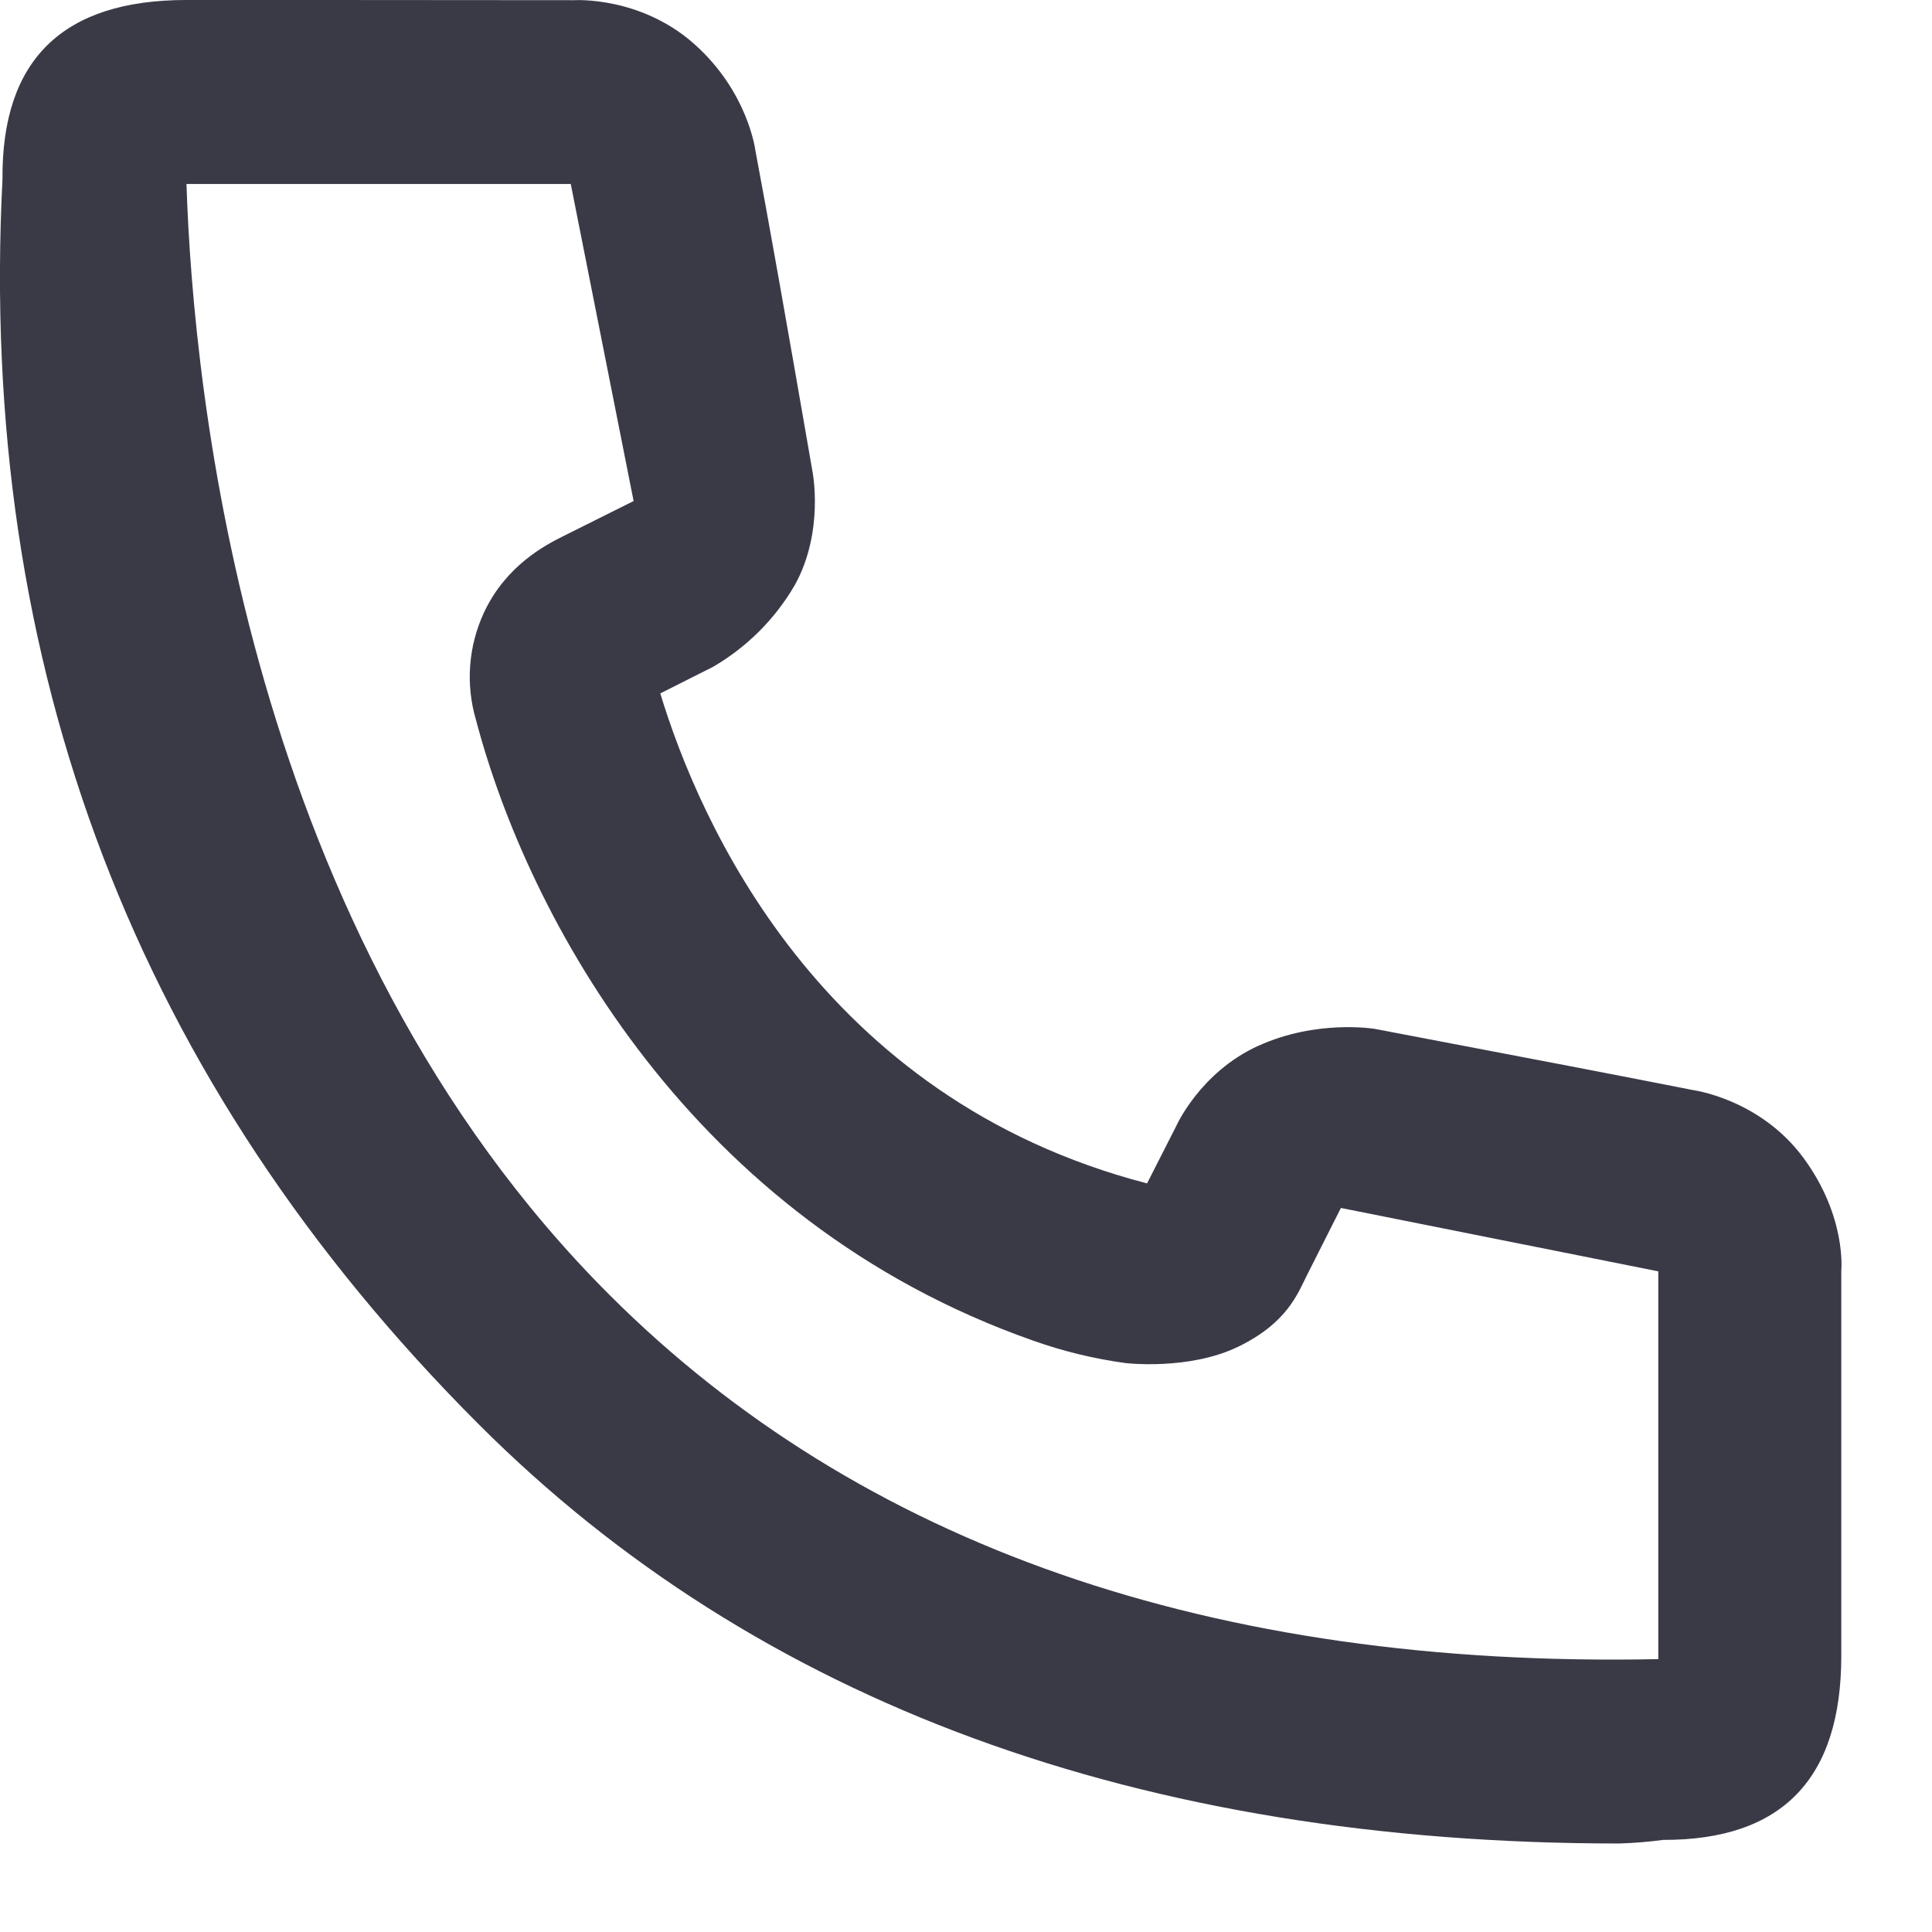
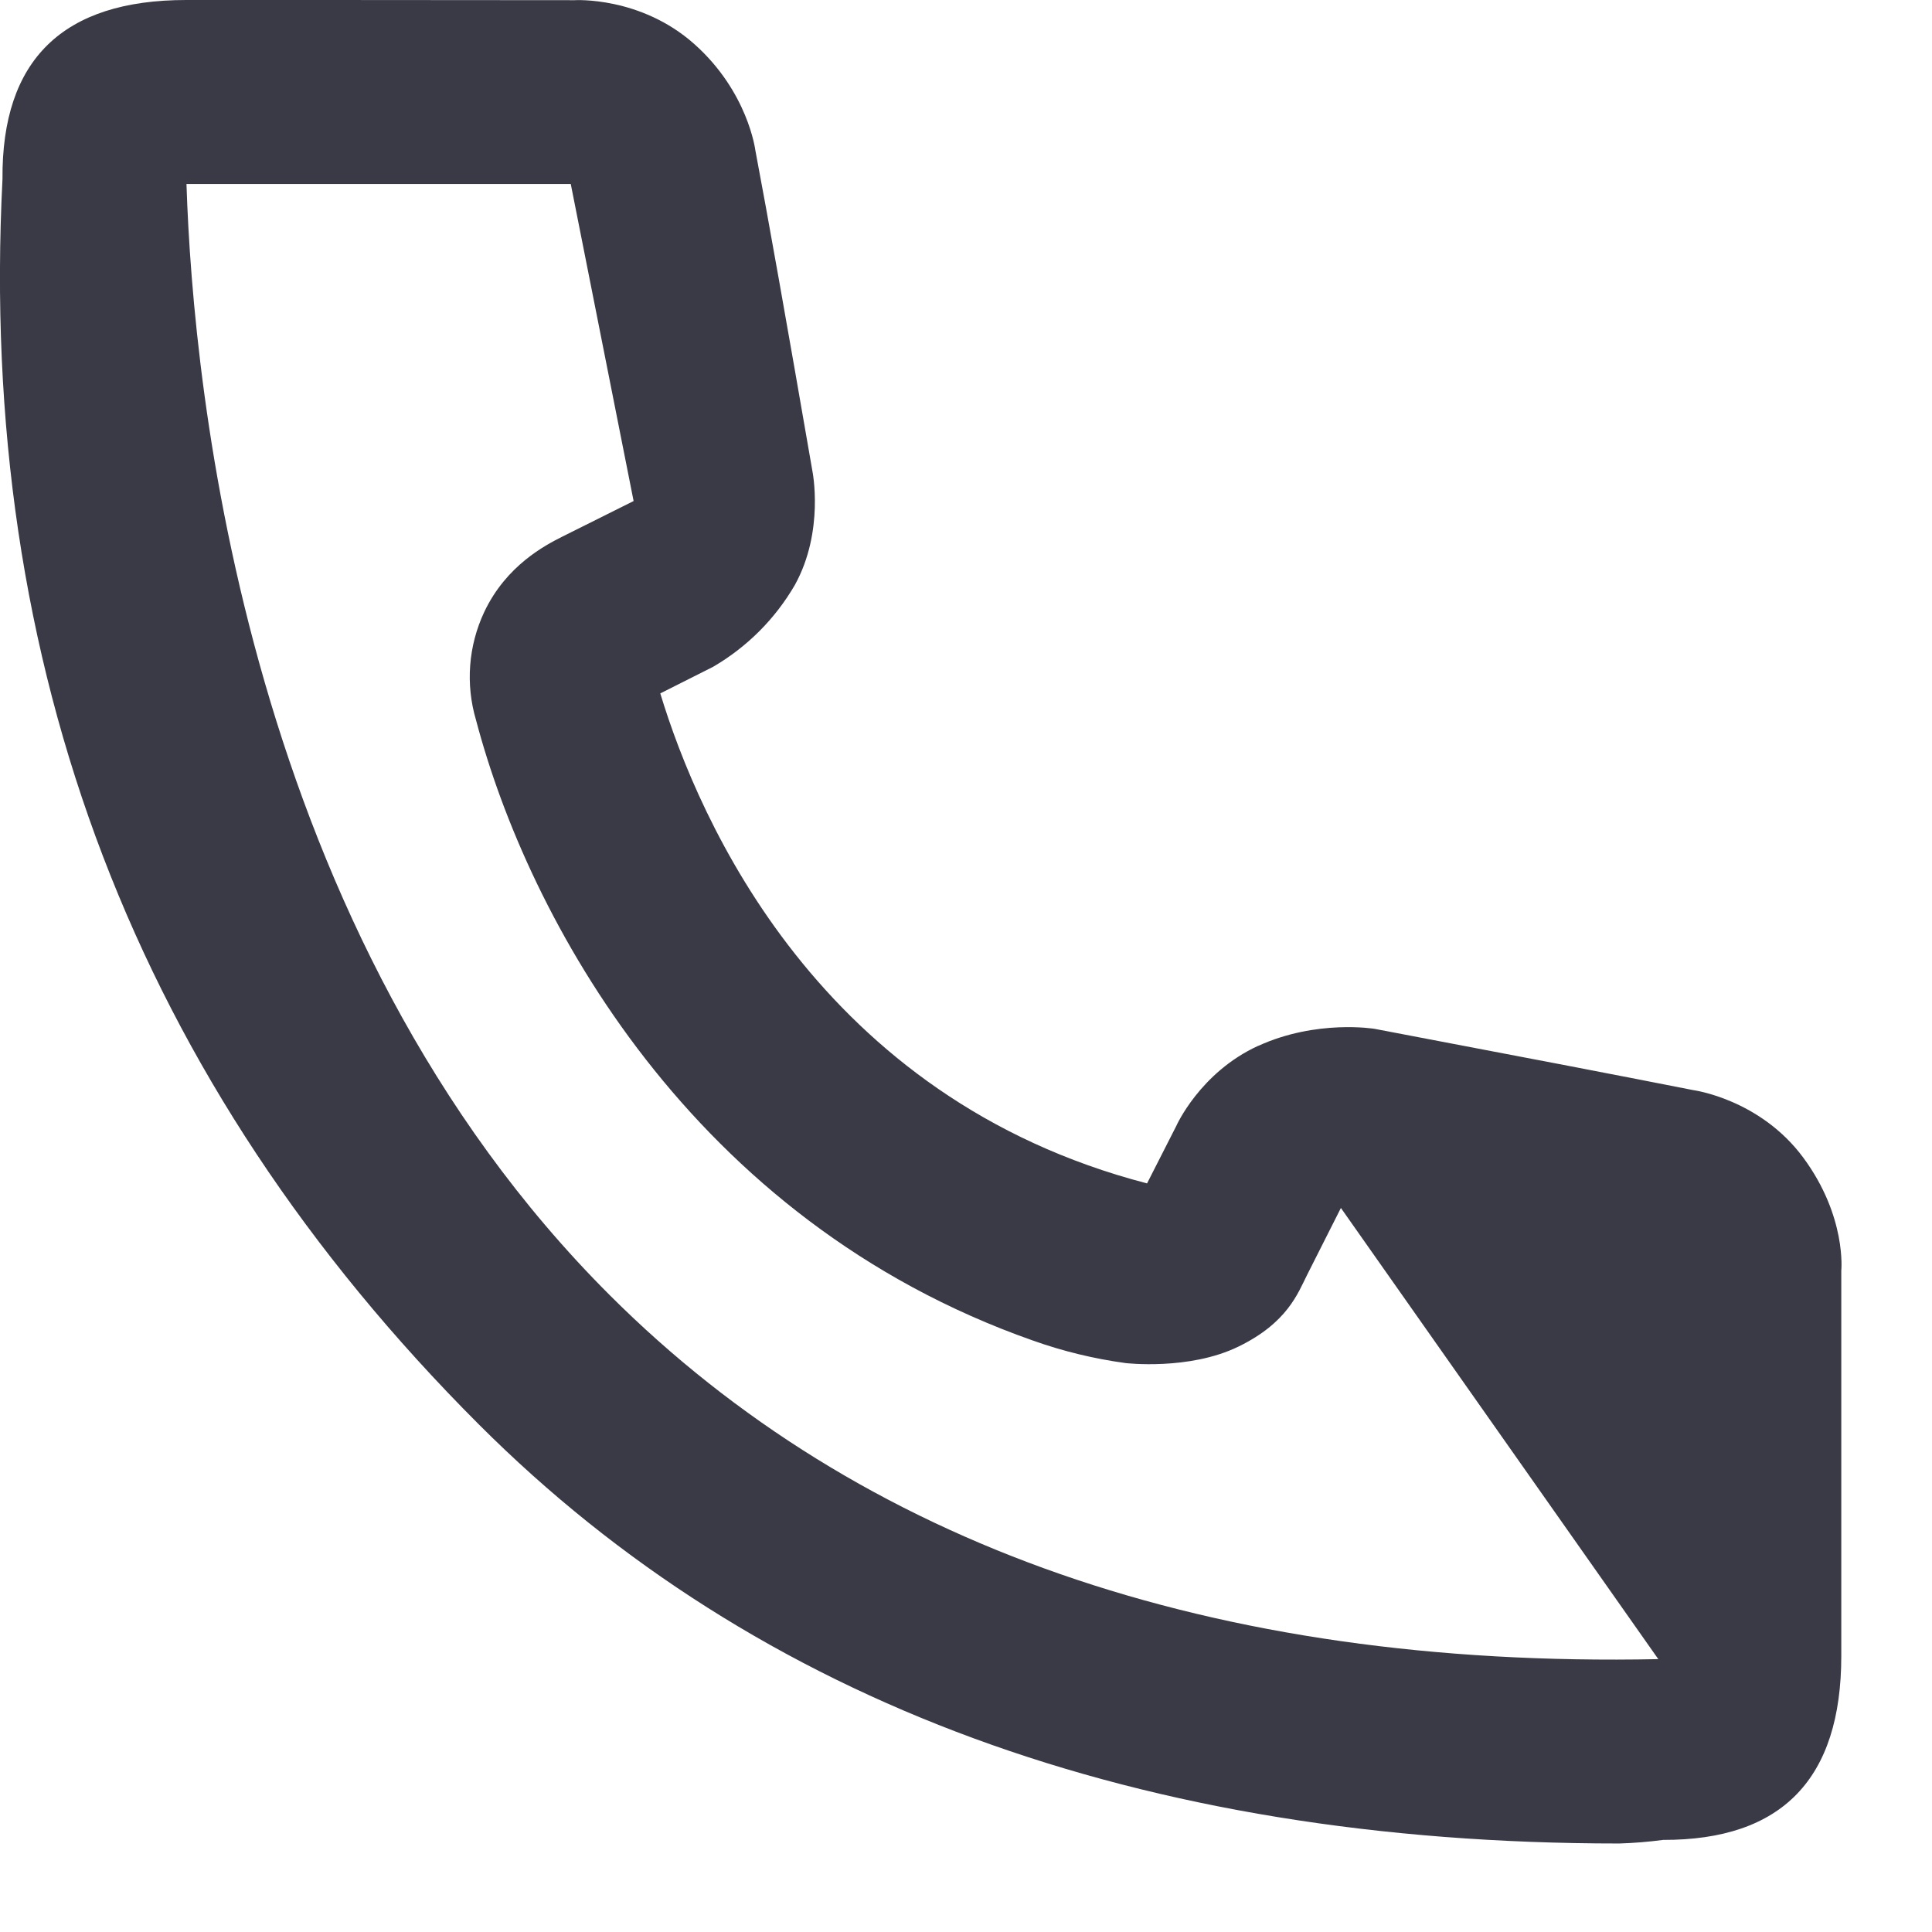
<svg xmlns="http://www.w3.org/2000/svg" width="21" height="21" viewBox="0 0 21 21" fill="none">
-   <path d="M13.677 11.368C14.312 11.078 14.941 11.183 14.941 11.183C16.527 11.484 17.681 11.706 18.404 11.849C18.404 11.849 19.131 11.945 19.603 12.586C20.074 13.226 20.014 13.811 20.014 13.811V18C20.014 19.336 19.369 20.002 18.078 19.999C17.92 20.02 17.761 20.033 17.601 20.038C12.396 20.038 8.232 18.51 5.207 15.485C1.484 11.762 -0.243 7.249 0.027 1.947C0.017 0.649 0.683 0 2.024 0C3.061 0 4.469 9.33651e-08 6.247 0.002C6.247 0.002 6.961 -0.042 7.546 0.478C8.131 0.998 8.21 1.632 8.21 1.632C8.347 2.355 8.553 3.517 8.83 5.117C8.83 5.117 8.964 5.772 8.64 6.358C8.426 6.727 8.12 7.033 7.751 7.248L7.177 7.537C7.598 8.923 8.907 11.938 12.468 12.863L12.785 12.24C12.785 12.24 13.041 11.659 13.675 11.368H13.677ZM18.025 18.034V13.819L14.575 13.13L14.208 13.857C14.108 14.055 13.995 14.378 13.459 14.638C12.924 14.898 12.234 14.816 12.234 14.816C11.89 14.769 11.552 14.687 11.224 14.57C7.511 13.263 5.74 9.975 5.174 7.826C5.059 7.437 5.091 7.02 5.263 6.653C5.503 6.144 5.93 5.925 6.11 5.834L6.887 5.446L6.204 2H2.027C2.1 4.276 2.689 10.147 6.63 14.08C9.343 16.788 13.17 18.133 18.025 18.034Z" fill="#3A3A47" />
+   <path d="M13.677 11.368C14.312 11.078 14.941 11.183 14.941 11.183C16.527 11.484 17.681 11.706 18.404 11.849C18.404 11.849 19.131 11.945 19.603 12.586C20.074 13.226 20.014 13.811 20.014 13.811V18C20.014 19.336 19.369 20.002 18.078 19.999C17.92 20.02 17.761 20.033 17.601 20.038C12.396 20.038 8.232 18.51 5.207 15.485C1.484 11.762 -0.243 7.249 0.027 1.947C0.017 0.649 0.683 0 2.024 0C3.061 0 4.469 9.33651e-08 6.247 0.002C6.247 0.002 6.961 -0.042 7.546 0.478C8.131 0.998 8.21 1.632 8.21 1.632C8.347 2.355 8.553 3.517 8.83 5.117C8.83 5.117 8.964 5.772 8.64 6.358C8.426 6.727 8.12 7.033 7.751 7.248L7.177 7.537C7.598 8.923 8.907 11.938 12.468 12.863L12.785 12.24C12.785 12.24 13.041 11.659 13.675 11.368H13.677ZM18.025 18.034L14.575 13.13L14.208 13.857C14.108 14.055 13.995 14.378 13.459 14.638C12.924 14.898 12.234 14.816 12.234 14.816C11.89 14.769 11.552 14.687 11.224 14.57C7.511 13.263 5.74 9.975 5.174 7.826C5.059 7.437 5.091 7.02 5.263 6.653C5.503 6.144 5.93 5.925 6.11 5.834L6.887 5.446L6.204 2H2.027C2.1 4.276 2.689 10.147 6.63 14.08C9.343 16.788 13.17 18.133 18.025 18.034Z" fill="#3A3A47" />
</svg>